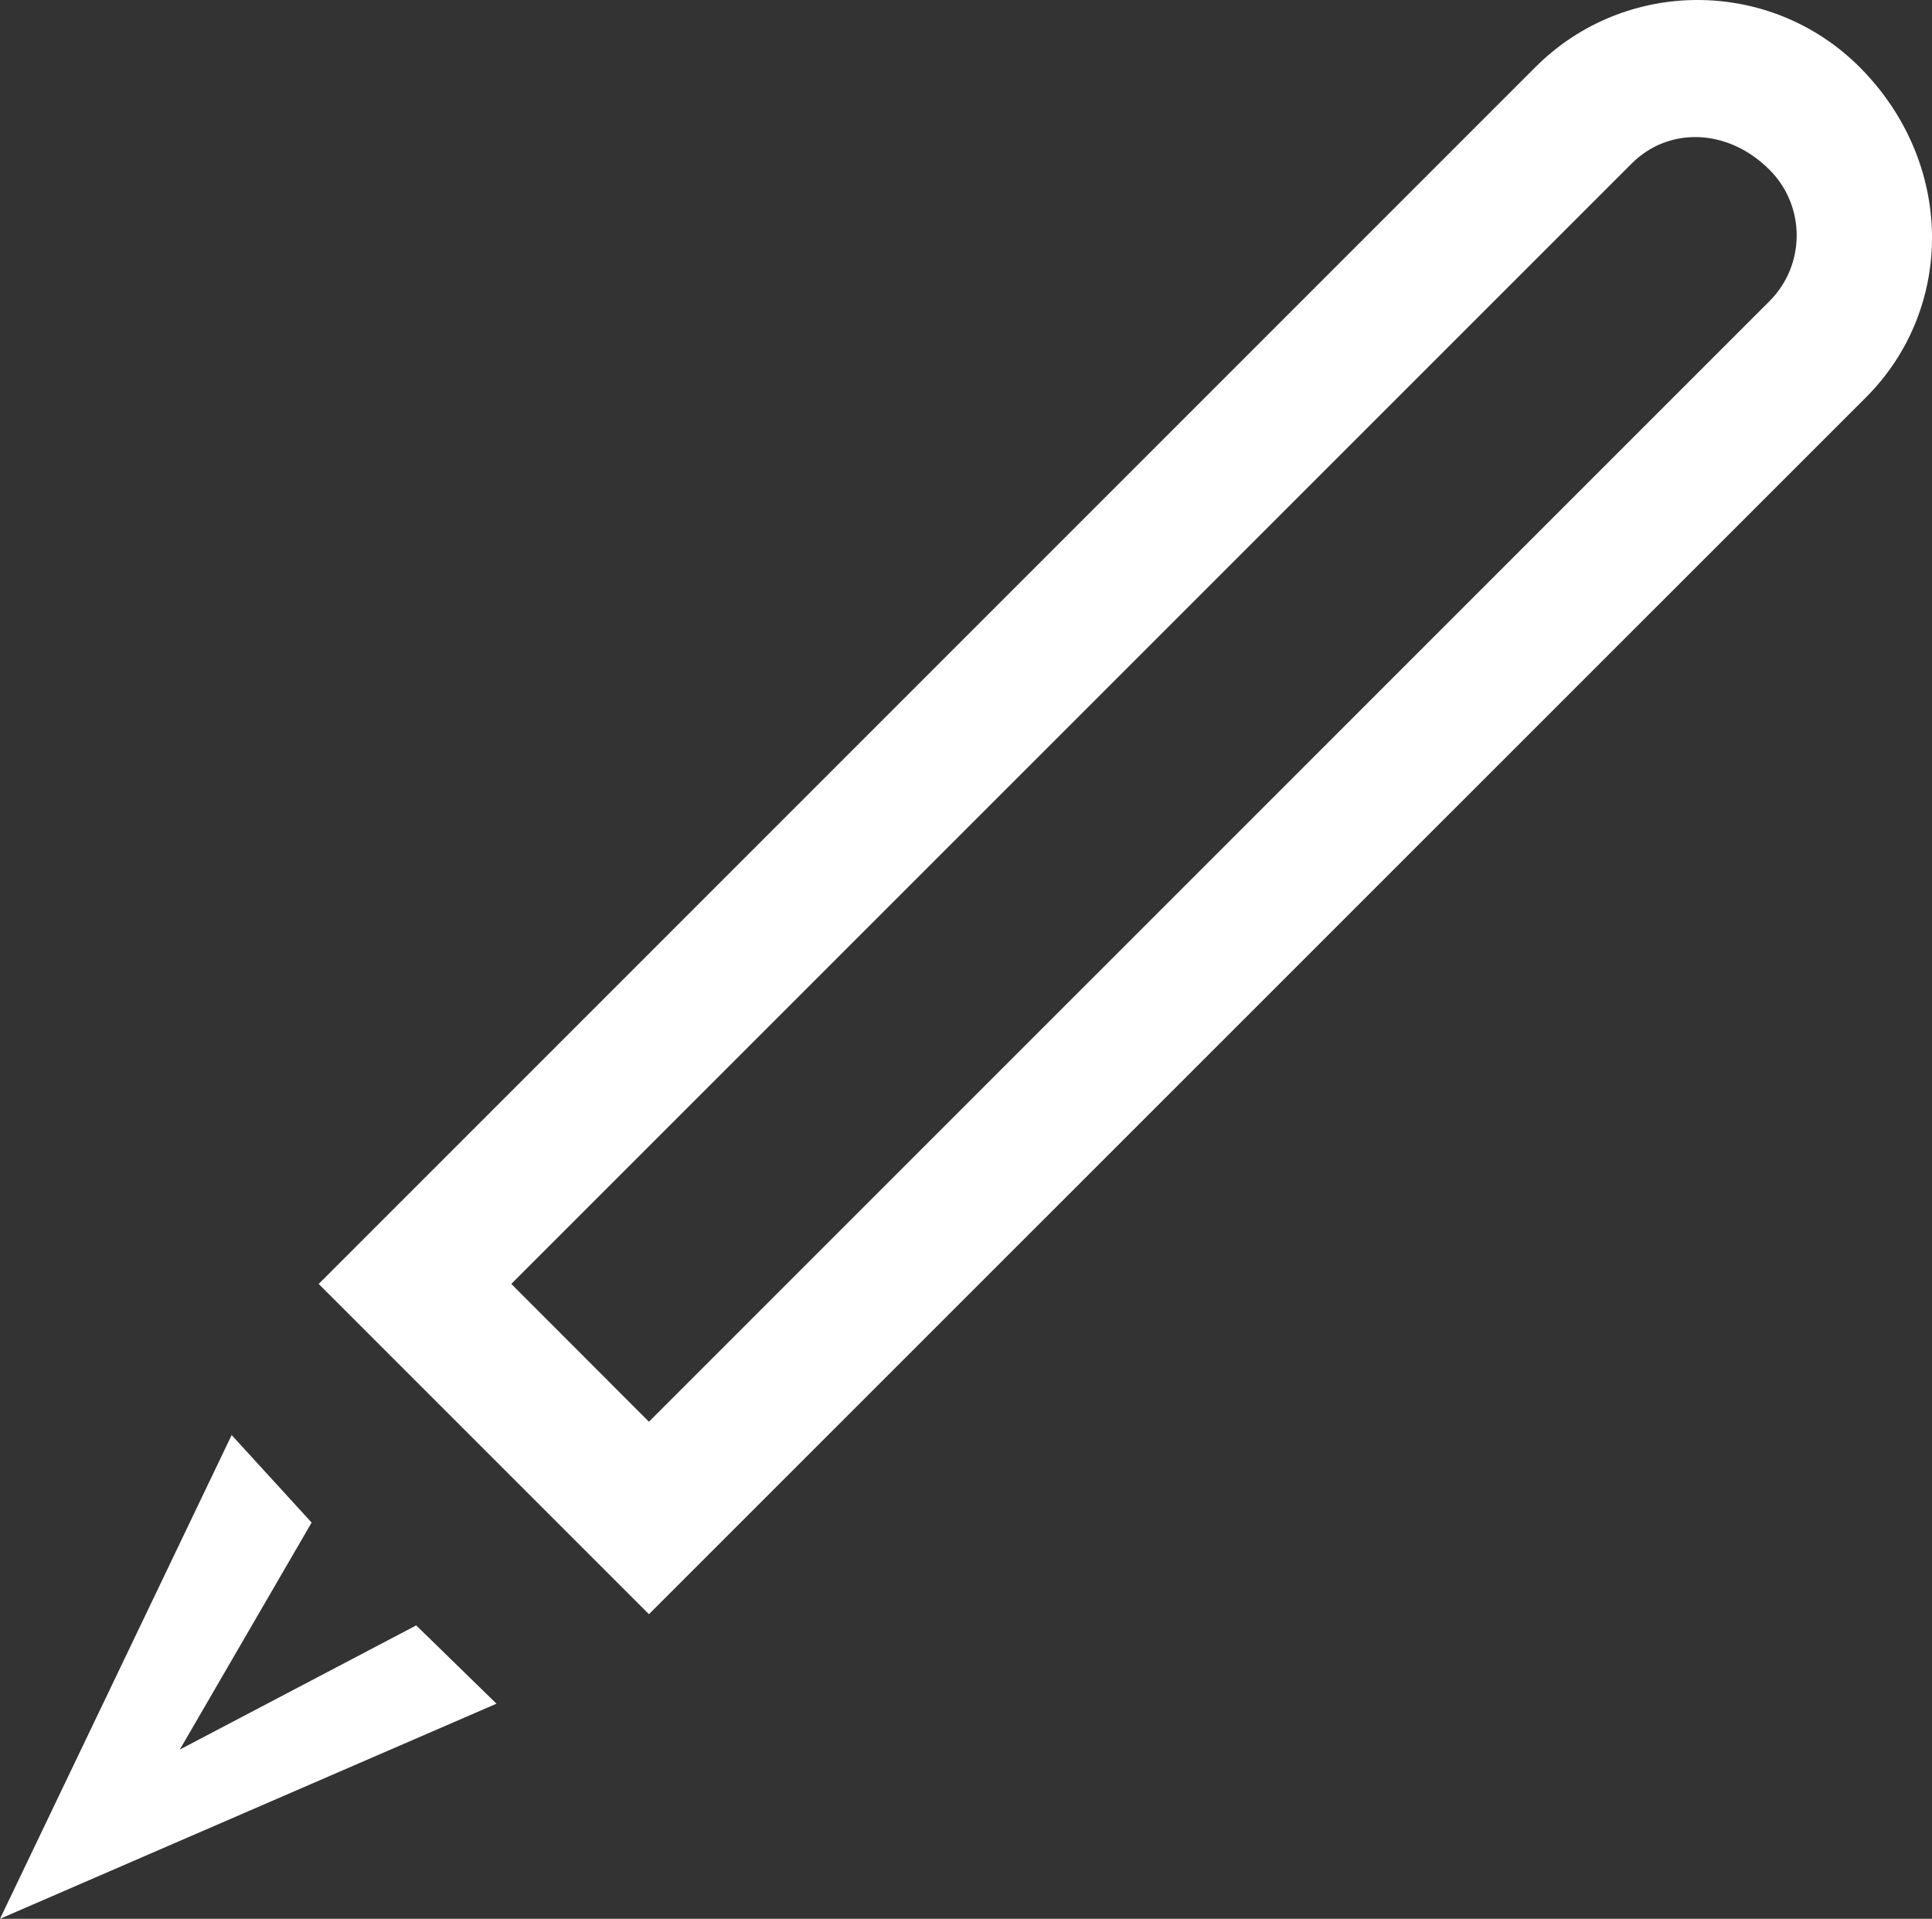
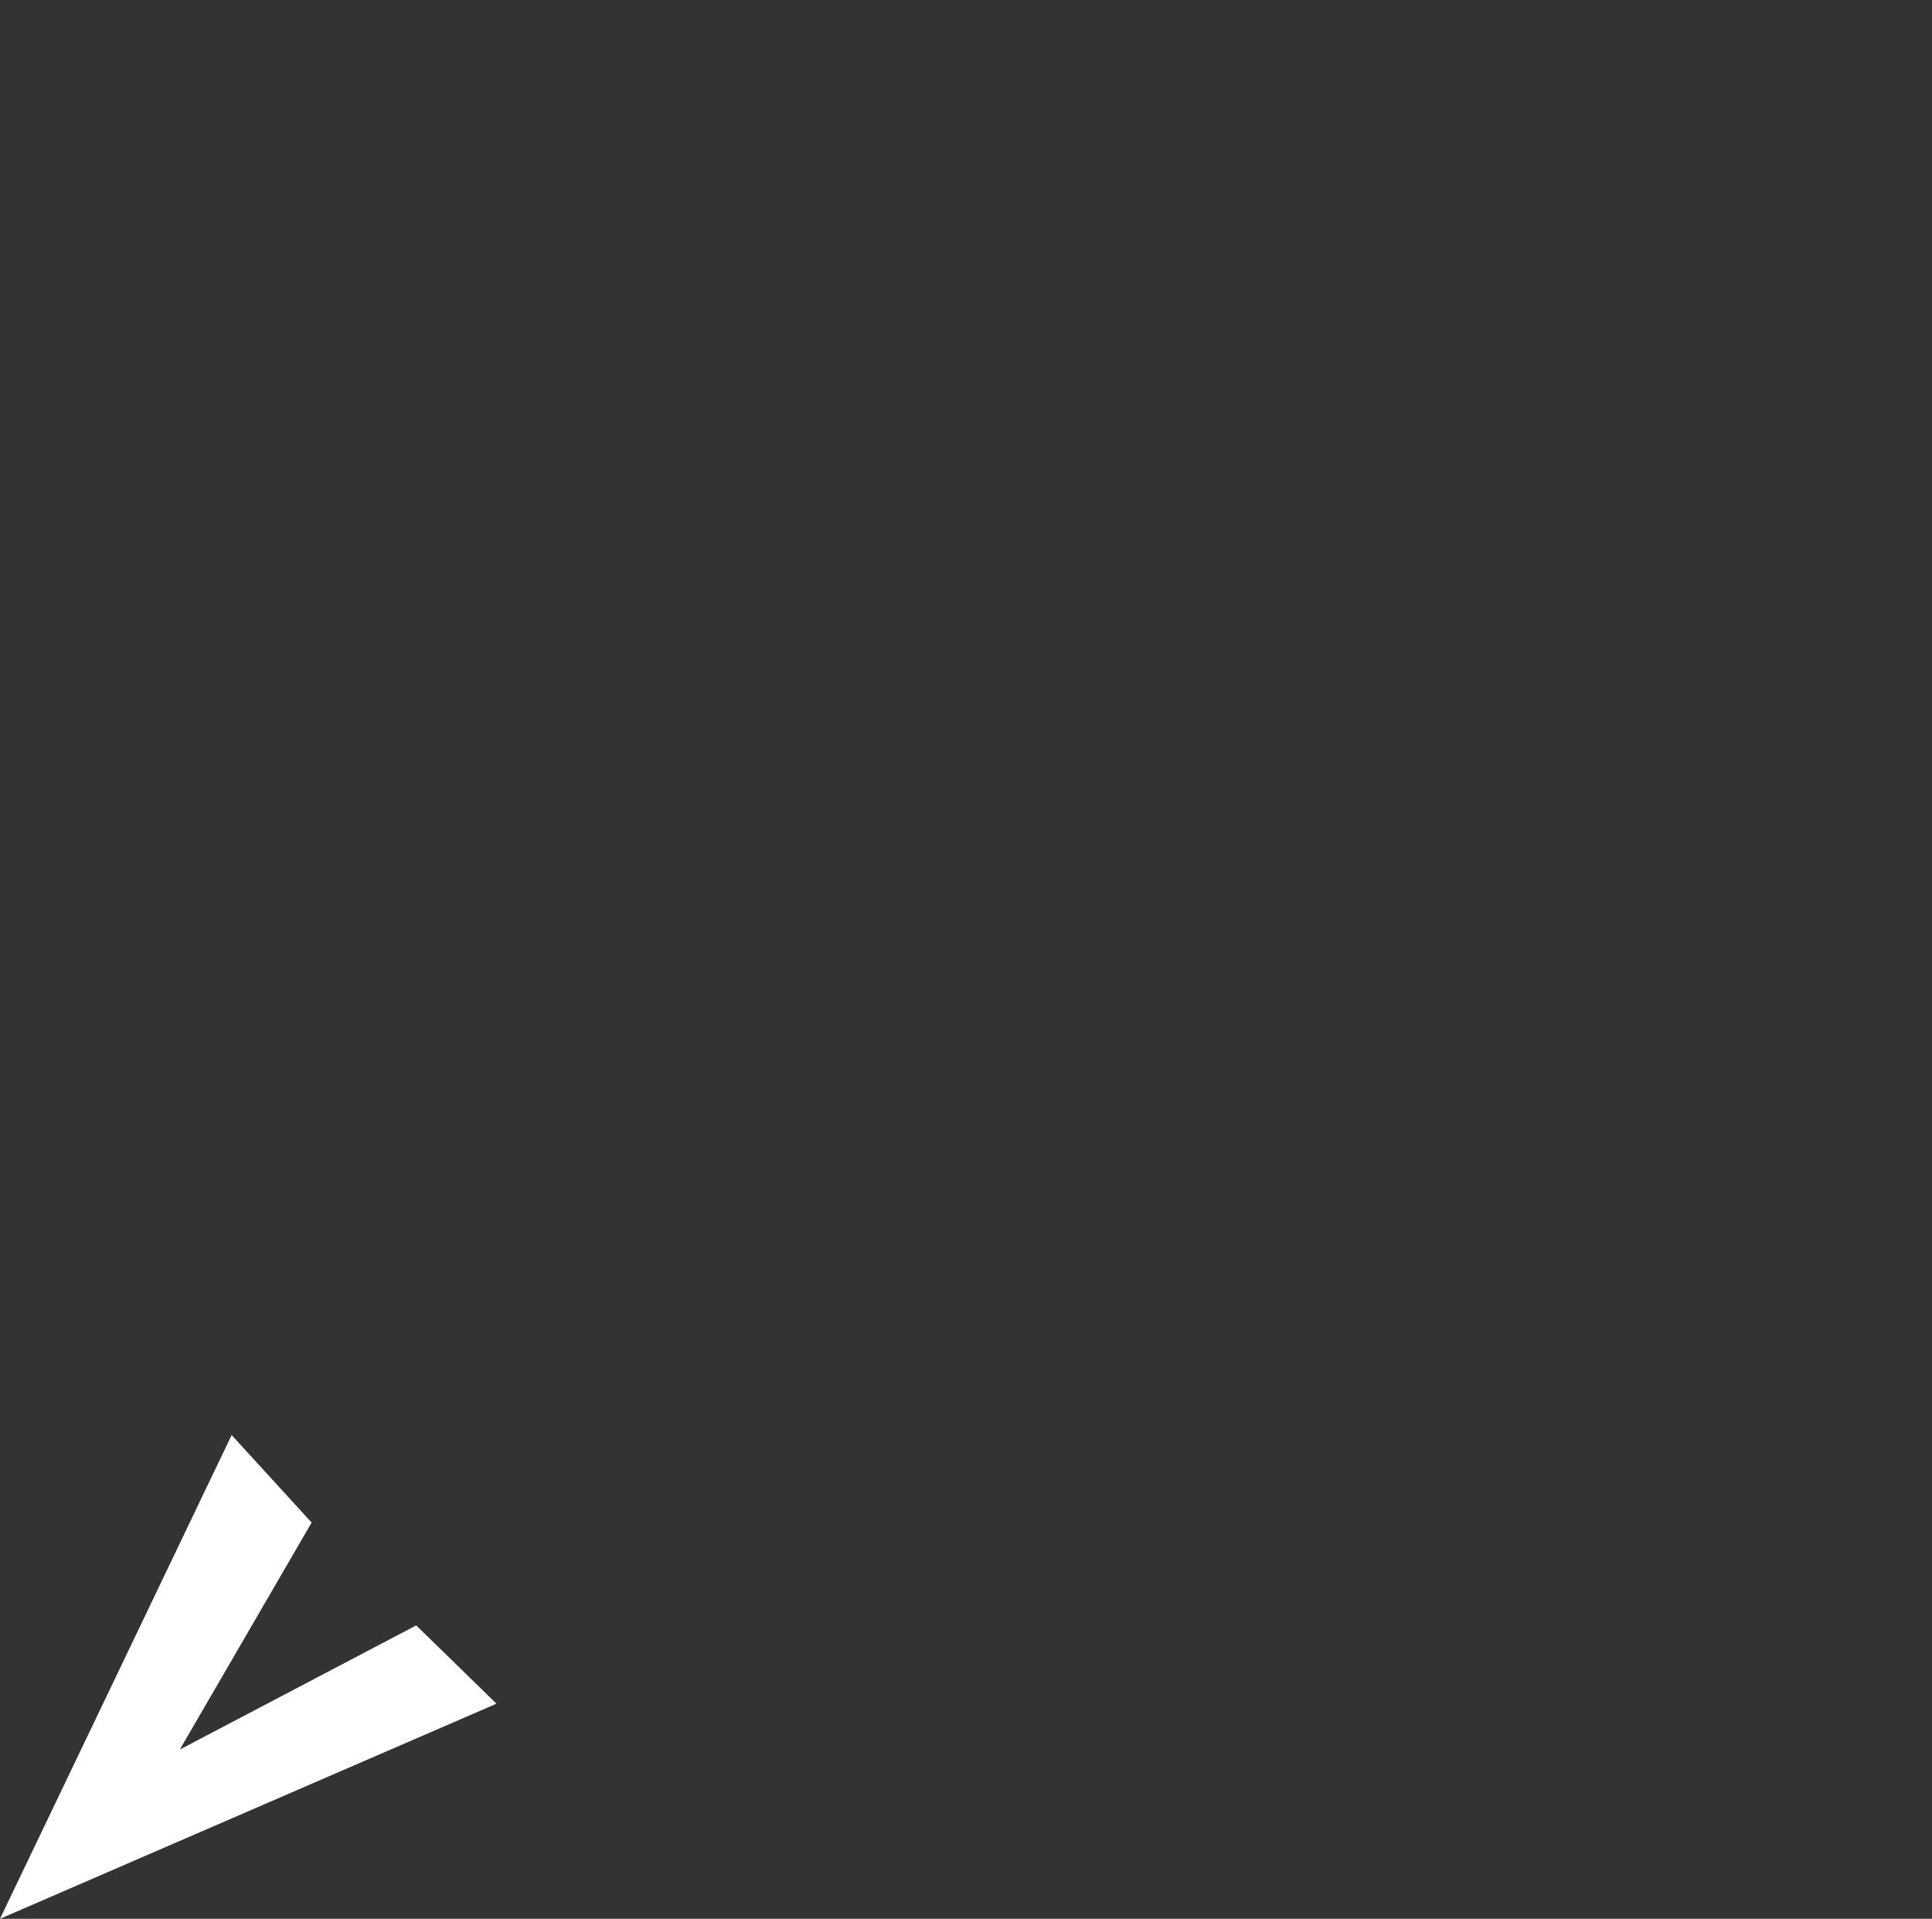
<svg xmlns="http://www.w3.org/2000/svg" version="1.1" id="Layer_3" x="0px" y="0px" viewBox="0 0 25.196 25.022" style="enable-background:new 0 0 25.196 25.022;" xml:space="preserve">
  <rect x="0" y="0" width="25.196" height="25.022" fill="#333333" stroke="none" />
  <g>
    <g>
-       <path style="fill:#FFFFFF;" d="M8.463,21.05l-4.307-4.307l15.87-15.87c1.166-1.164,3.058-1.164,4.224,0    c1.247,1.249,1.247,3.145,0.085,4.309L8.463,21.05z M6.668,16.743l1.795,1.797L23.078,3.926c0.471-0.473,0.471-1.239,0-1.711    c-0.554-0.554-1.324-0.556-1.796-0.085L6.668,16.743z" />
-     </g>
+       </g>
    <g>
      <g>
        <polygon style="fill:#FFFFFF;" points="0,25.022 3.021,18.714 4.064,19.855 2.345,22.815 5.428,21.196 6.475,22.217    " />
      </g>
    </g>
  </g>
</svg>